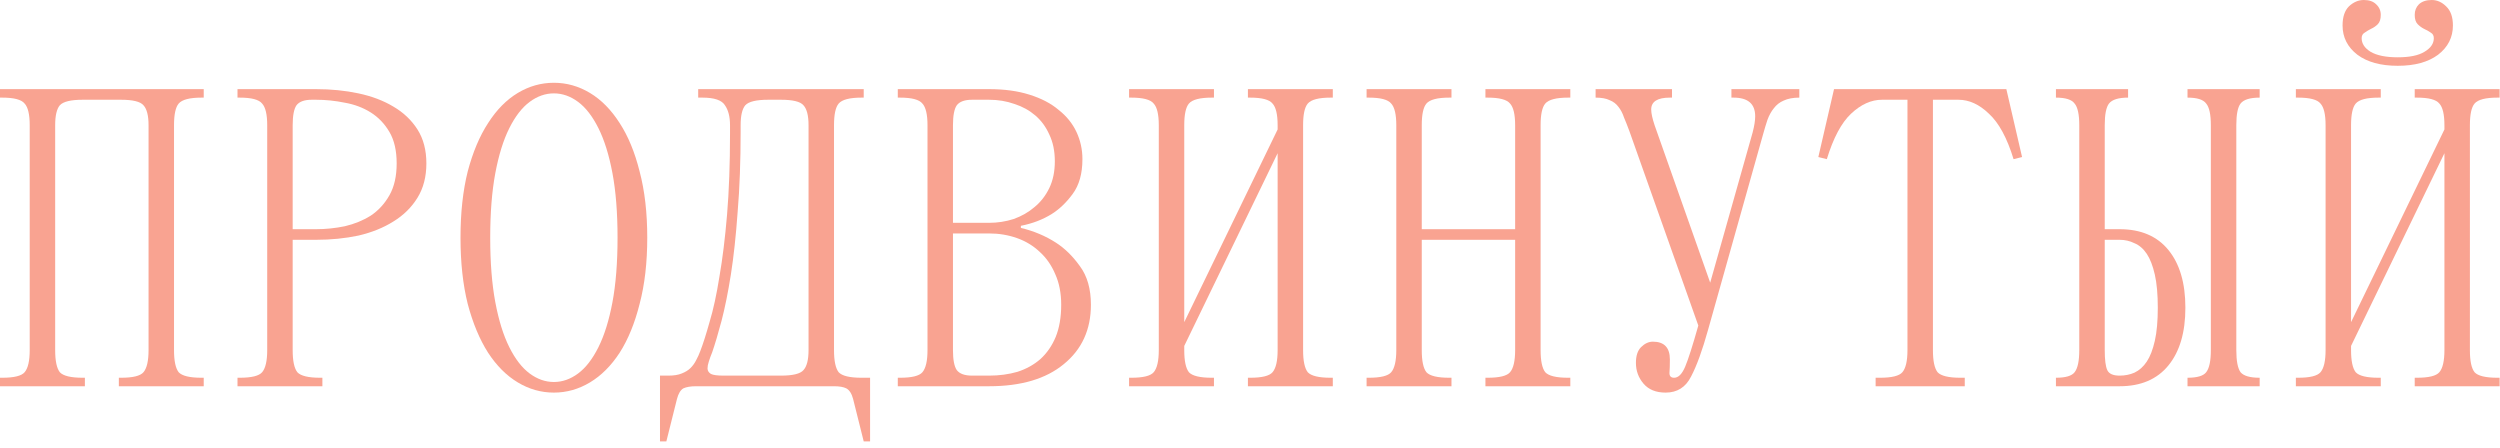
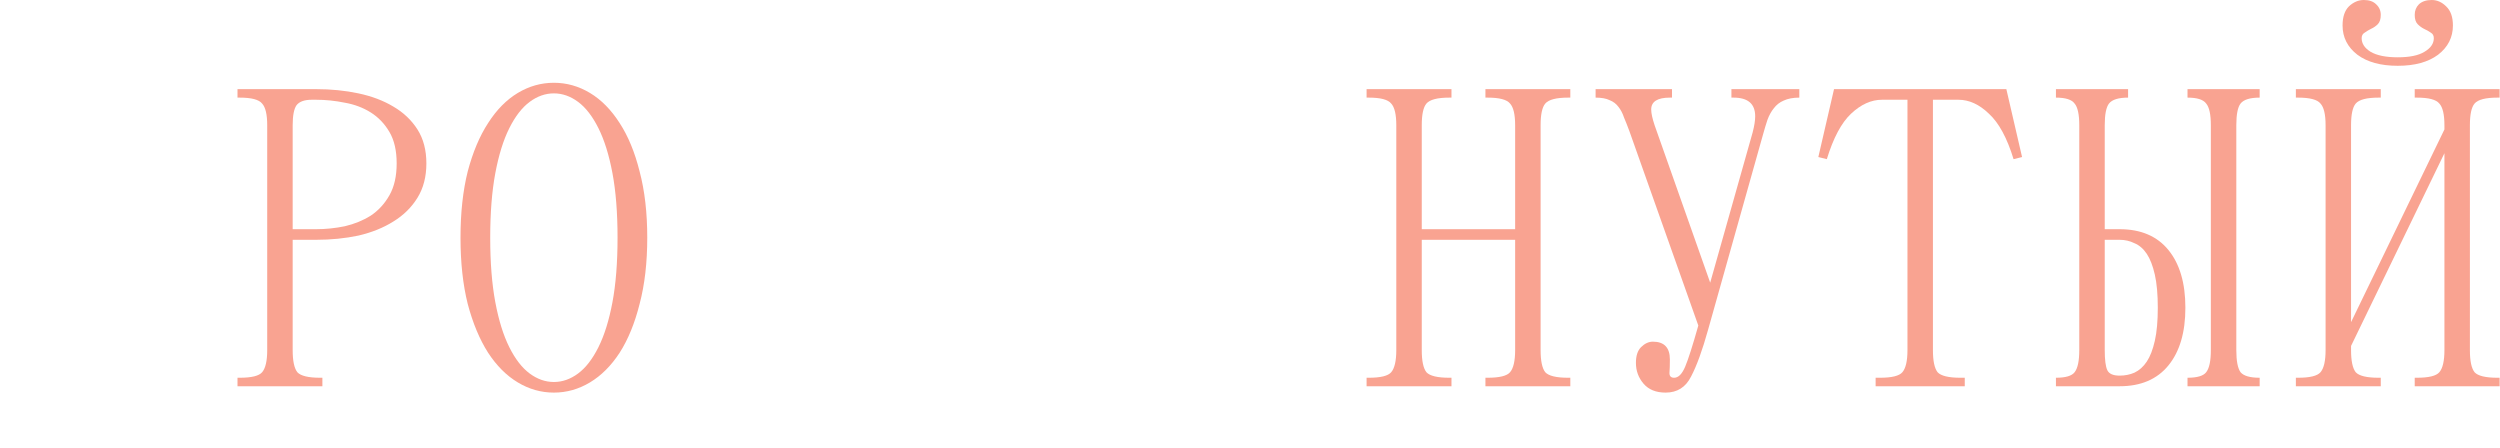
<svg xmlns="http://www.w3.org/2000/svg" width="268" height="48" viewBox="0 0 268 48" fill="none">
-   <path d="M0 40.495H0.228C1.502 40.495 2.305 40.298 2.639 39.904C3.003 39.479 3.185 38.69 3.185 37.538V13.422C3.185 12.27 3.003 11.496 2.639 11.102C2.305 10.677 1.502 10.465 0.228 10.465H0V9.555H21.84V10.465H21.613C20.338 10.465 19.52 10.677 19.155 11.102C18.822 11.496 18.655 12.27 18.655 13.422V37.538C18.655 38.69 18.822 39.479 19.155 39.904C19.52 40.298 20.338 40.495 21.613 40.495H21.84V41.405H12.74V40.495H12.967C14.242 40.495 15.045 40.298 15.379 39.904C15.743 39.479 15.925 38.69 15.925 37.538V13.422C15.925 12.391 15.743 11.678 15.379 11.284C15.045 10.89 14.242 10.693 12.967 10.693H8.873C7.598 10.693 6.779 10.89 6.415 11.284C6.082 11.678 5.915 12.391 5.915 13.422V37.538C5.915 38.69 6.082 39.479 6.415 39.904C6.779 40.298 7.598 40.495 8.873 40.495H9.1V41.405H0V40.495Z" fill="#F9A391" />
  <path d="M33.878 9.555C35.486 9.555 37.002 9.707 38.428 10.01C39.854 10.313 41.097 10.784 42.159 11.421C43.251 12.057 44.115 12.877 44.752 13.877C45.389 14.879 45.708 16.092 45.708 17.517C45.708 18.943 45.389 20.172 44.752 21.203C44.115 22.234 43.251 23.084 42.159 23.751C41.097 24.418 39.854 24.919 38.428 25.253C37.002 25.556 35.486 25.707 33.878 25.707H31.375V37.538C31.375 38.69 31.542 39.479 31.876 39.904C32.24 40.298 33.059 40.495 34.333 40.495H34.56V41.405H25.46V40.495H25.688C26.962 40.495 27.766 40.298 28.099 39.904C28.463 39.479 28.645 38.69 28.645 37.538V13.422C28.645 12.27 28.463 11.496 28.099 11.102C27.766 10.677 26.962 10.465 25.688 10.465H25.46V9.555H33.878ZM33.878 24.57C34.909 24.57 35.941 24.464 36.972 24.252C38.003 24.009 38.928 23.63 39.747 23.114C40.566 22.568 41.234 21.84 41.749 20.93C42.265 20.02 42.523 18.883 42.523 17.517C42.523 16.152 42.265 15.03 41.749 14.15C41.234 13.271 40.566 12.573 39.747 12.057C38.928 11.542 38.003 11.193 36.972 11.011C35.941 10.799 34.909 10.693 33.878 10.693H33.423C32.634 10.693 32.088 10.89 31.785 11.284C31.512 11.678 31.375 12.391 31.375 13.422V24.57H33.878Z" fill="#F9A391" />
  <path d="M59.376 42.087C58.011 42.087 56.722 41.724 55.508 40.995C54.295 40.267 53.233 39.206 52.323 37.81C51.413 36.385 50.685 34.641 50.139 32.578C49.624 30.515 49.366 28.149 49.366 25.48C49.366 22.811 49.624 20.445 50.139 18.382C50.685 16.319 51.413 14.59 52.323 13.195C53.233 11.769 54.295 10.693 55.508 9.964C56.722 9.236 58.011 8.873 59.376 8.873C60.741 8.873 62.03 9.236 63.243 9.964C64.457 10.693 65.518 11.769 66.428 13.195C67.338 14.59 68.051 16.319 68.567 18.382C69.113 20.445 69.386 22.811 69.386 25.48C69.386 28.149 69.113 30.515 68.567 32.578C68.051 34.641 67.338 36.385 66.428 37.81C65.518 39.206 64.457 40.267 63.243 40.995C62.03 41.724 60.741 42.087 59.376 42.087ZM52.551 25.48C52.551 28.149 52.733 30.455 53.097 32.396C53.461 34.337 53.961 35.945 54.598 37.219C55.235 38.493 55.963 39.433 56.782 40.04C57.601 40.647 58.466 40.95 59.376 40.95C60.286 40.95 61.15 40.647 61.969 40.04C62.788 39.433 63.516 38.493 64.153 37.219C64.79 35.945 65.291 34.337 65.655 32.396C66.019 30.455 66.201 28.149 66.201 25.48C66.201 22.811 66.019 20.505 65.655 18.564C65.291 16.623 64.79 15.015 64.153 13.741C63.516 12.467 62.788 11.527 61.969 10.92C61.15 10.313 60.286 10.01 59.376 10.01C58.466 10.01 57.601 10.313 56.782 10.92C55.963 11.527 55.235 12.467 54.598 13.741C53.961 15.015 53.461 16.623 53.097 18.564C52.733 20.505 52.551 22.811 52.551 25.48Z" fill="#F9A391" />
-   <path d="M70.751 40.267H71.661C72.237 40.267 72.707 40.192 73.071 40.04C73.466 39.888 73.784 39.691 74.027 39.449C74.269 39.206 74.467 38.933 74.618 38.63C74.8 38.296 74.952 37.962 75.073 37.629C75.377 36.84 75.71 35.793 76.074 34.489C76.469 33.185 76.817 31.577 77.121 29.666C77.454 27.755 77.727 25.541 77.94 23.023C78.152 20.475 78.258 17.578 78.258 14.332V13.422C78.258 12.512 78.076 11.8 77.712 11.284C77.379 10.738 76.575 10.465 75.301 10.465H74.846V9.555H92.591V10.465H92.363C91.089 10.465 90.27 10.677 89.906 11.102C89.573 11.496 89.406 12.27 89.406 13.422V37.538C89.406 38.69 89.573 39.479 89.906 39.904C90.27 40.298 91.089 40.495 92.363 40.495H93.273V47.32H92.591L91.453 42.77C91.302 42.194 91.059 41.815 90.725 41.633C90.422 41.481 89.982 41.405 89.406 41.405H74.618C74.042 41.405 73.587 41.481 73.253 41.633C72.95 41.815 72.722 42.194 72.571 42.77L71.433 47.32H70.751V40.267ZM76.347 37.765C76.196 38.129 76.074 38.463 75.983 38.766C75.892 39.039 75.847 39.282 75.847 39.494C75.847 39.737 75.968 39.934 76.211 40.086C76.453 40.207 76.908 40.267 77.576 40.267H83.718C84.992 40.267 85.796 40.07 86.13 39.676C86.494 39.282 86.676 38.569 86.676 37.538V13.422C86.676 12.391 86.494 11.678 86.13 11.284C85.796 10.89 84.992 10.693 83.718 10.693H82.353C81.079 10.693 80.26 10.89 79.896 11.284C79.563 11.678 79.396 12.391 79.396 13.422V14.105C79.396 17.29 79.29 20.157 79.077 22.704C78.895 25.253 78.653 27.497 78.349 29.439C78.046 31.349 77.712 33.003 77.348 34.398C76.984 35.763 76.651 36.885 76.347 37.765Z" fill="#F9A391" />
-   <path d="M96.243 41.405V40.495H96.471C97.745 40.495 98.549 40.298 98.882 39.904C99.246 39.479 99.428 38.69 99.428 37.538V13.422C99.428 12.27 99.246 11.496 98.882 11.102C98.549 10.677 97.745 10.465 96.471 10.465H96.243V9.555H106.026C107.664 9.555 109.105 9.752 110.348 10.146C111.622 10.541 112.669 11.087 113.488 11.784C114.337 12.452 114.974 13.241 115.399 14.15C115.823 15.06 116.036 16.031 116.036 17.062C116.036 18.61 115.687 19.853 114.989 20.794C114.322 21.703 113.579 22.416 112.76 22.932C111.789 23.539 110.682 23.963 109.438 24.206V24.433C110.833 24.767 112.092 25.298 113.215 26.026C114.155 26.633 115.004 27.467 115.763 28.529C116.551 29.59 116.946 30.97 116.946 32.669C116.946 35.338 115.975 37.462 114.034 39.039C112.123 40.616 109.453 41.405 106.026 41.405H96.243ZM102.158 37.538C102.158 38.569 102.295 39.282 102.568 39.676C102.871 40.07 103.417 40.267 104.206 40.267H106.026C107.118 40.267 108.134 40.131 109.074 39.858C110.014 39.555 110.833 39.1 111.531 38.493C112.229 37.856 112.775 37.067 113.169 36.127C113.563 35.156 113.761 34.004 113.761 32.669C113.761 31.425 113.548 30.333 113.124 29.393C112.729 28.453 112.183 27.664 111.486 27.027C110.788 26.36 109.969 25.859 109.029 25.526C108.088 25.192 107.087 25.025 106.026 25.025H102.158V37.538ZM104.206 10.693C103.417 10.693 102.871 10.89 102.568 11.284C102.295 11.678 102.158 12.391 102.158 13.422V23.887H106.026C106.936 23.887 107.815 23.751 108.665 23.478C109.514 23.175 110.257 22.75 110.894 22.204C111.561 21.658 112.092 20.976 112.487 20.157C112.881 19.337 113.078 18.382 113.078 17.29C113.078 16.198 112.881 15.242 112.487 14.424C112.123 13.604 111.622 12.922 110.985 12.376C110.348 11.83 109.605 11.421 108.756 11.148C107.906 10.844 106.996 10.693 106.026 10.693H104.206Z" fill="#F9A391" />
-   <path d="M121.037 9.555H130.137V10.465H129.91C128.636 10.465 127.817 10.677 127.453 11.102C127.119 11.496 126.952 12.27 126.952 13.422V34.535L136.962 13.877V13.422C136.962 12.27 136.78 11.496 136.416 11.102C136.082 10.677 135.279 10.465 134.005 10.465H133.777V9.555H142.877V10.465H142.65C141.376 10.465 140.557 10.677 140.193 11.102C139.859 11.496 139.692 12.27 139.692 13.422V37.538C139.692 38.69 139.859 39.479 140.193 39.904C140.557 40.298 141.376 40.495 142.65 40.495H142.877V41.405H133.777V40.495H134.005C135.279 40.495 136.082 40.298 136.416 39.904C136.78 39.479 136.962 38.69 136.962 37.538V16.425L126.952 37.083V37.538C126.952 38.69 127.119 39.479 127.453 39.904C127.817 40.298 128.636 40.495 129.91 40.495H130.137V41.405H121.037V40.495H121.265C122.539 40.495 123.342 40.298 123.676 39.904C124.04 39.479 124.222 38.69 124.222 37.538V13.422C124.222 12.27 124.04 11.496 123.676 11.102C123.342 10.677 122.539 10.465 121.265 10.465H121.037V9.555Z" fill="#F9A391" />
  <path d="M146.498 9.555H155.598V10.465H155.37C154.096 10.465 153.277 10.677 152.913 11.102C152.579 11.496 152.413 12.27 152.413 13.422V24.57H162.423V13.422C162.423 12.27 162.241 11.496 161.877 11.102C161.543 10.677 160.739 10.465 159.465 10.465H159.238V9.555H168.338V10.465H168.11C166.836 10.465 166.017 10.677 165.653 11.102C165.319 11.496 165.153 12.27 165.153 13.422V37.538C165.153 38.69 165.319 39.479 165.653 39.904C166.017 40.298 166.836 40.495 168.11 40.495H168.338V41.405H159.238V40.495H159.465C160.739 40.495 161.543 40.298 161.877 39.904C162.241 39.479 162.423 38.69 162.423 37.538V25.707H152.413V37.538C152.413 38.69 152.579 39.479 152.913 39.904C153.277 40.298 154.096 40.495 155.37 40.495H155.598V41.405H146.498V40.495H146.725C147.999 40.495 148.803 40.298 149.137 39.904C149.501 39.479 149.683 38.69 149.683 37.538V13.422C149.683 12.27 149.501 11.496 149.137 11.102C148.803 10.677 147.999 10.465 146.725 10.465H146.498V9.555Z" fill="#F9A391" />
  <path d="M174.688 14.105C174.476 13.529 174.279 13.028 174.097 12.604C173.945 12.149 173.748 11.769 173.505 11.466C173.262 11.132 172.944 10.89 172.55 10.738C172.186 10.556 171.685 10.465 171.048 10.465V9.555H179.238V10.465H179.011C177.676 10.465 177.009 10.89 177.009 11.739C177.009 12.133 177.13 12.694 177.373 13.422L183.333 30.303L187.883 14.196C188.065 13.498 188.156 12.922 188.156 12.467C188.156 11.132 187.383 10.465 185.836 10.465H185.608V9.555H192.888V10.465C192.221 10.465 191.66 10.571 191.205 10.784C190.78 10.966 190.431 11.239 190.158 11.602C189.885 11.936 189.658 12.346 189.476 12.831C189.324 13.286 189.172 13.787 189.021 14.332L183.106 35.353C182.499 37.538 181.892 39.206 181.286 40.358C180.709 41.511 179.799 42.087 178.556 42.087C177.524 42.087 176.736 41.769 176.19 41.132C175.644 40.495 175.371 39.752 175.371 38.903C175.371 38.144 175.553 37.583 175.917 37.219C176.311 36.825 176.736 36.627 177.191 36.627C178.404 36.627 179.011 37.264 179.011 38.538C179.011 39.145 178.995 39.63 178.965 39.995C178.965 40.328 179.132 40.495 179.466 40.495C179.921 40.495 180.315 40.101 180.649 39.312C180.982 38.523 181.452 37.052 182.059 34.898L174.688 14.105Z" fill="#F9A391" />
  <path d="M196.608 9.555H215.081L216.765 16.835L215.855 17.062C215.157 14.787 214.278 13.165 213.216 12.194C212.185 11.193 211.093 10.693 209.94 10.693H207.21V37.538C207.21 38.69 207.377 39.479 207.71 39.904C208.074 40.298 208.893 40.495 210.167 40.495H210.622V41.405H201.067V40.495H201.522C202.796 40.495 203.6 40.298 203.934 39.904C204.298 39.479 204.48 38.69 204.48 37.538V10.693H201.75C200.597 10.693 199.49 11.193 198.428 12.194C197.397 13.165 196.533 14.787 195.835 17.062L194.925 16.835L196.608 9.555Z" fill="#F9A391" />
  <path d="M220.396 9.555H228.131V10.465C227.1 10.465 226.417 10.677 226.083 11.102C225.78 11.496 225.628 12.27 225.628 13.422V24.57H227.221C229.496 24.57 231.24 25.313 232.453 26.799C233.667 28.286 234.273 30.349 234.273 32.987C234.273 35.627 233.667 37.689 232.453 39.175C231.24 40.662 229.496 41.405 227.221 41.405H220.396V40.495C221.427 40.495 222.095 40.298 222.398 39.904C222.732 39.479 222.898 38.69 222.898 37.538V13.422C222.898 12.27 222.732 11.496 222.398 11.102C222.095 10.677 221.427 10.465 220.396 10.465V9.555ZM234.501 40.495C235.532 40.495 236.2 40.298 236.503 39.904C236.837 39.479 237.003 38.69 237.003 37.538V13.422C237.003 12.27 236.837 11.496 236.503 11.102C236.2 10.677 235.532 10.465 234.501 10.465V9.555H242.236V10.465C241.205 10.465 240.522 10.677 240.188 11.102C239.885 11.496 239.733 12.27 239.733 13.422V37.538C239.733 38.69 239.885 39.479 240.188 39.904C240.522 40.298 241.205 40.495 242.236 40.495V41.405H234.501V40.495ZM225.628 37.538C225.628 38.569 225.719 39.282 225.901 39.676C226.083 40.07 226.523 40.267 227.221 40.267C227.797 40.267 228.328 40.161 228.813 39.949C229.329 39.706 229.769 39.312 230.133 38.766C230.497 38.22 230.785 37.477 230.997 36.536C231.21 35.596 231.316 34.413 231.316 32.987C231.316 31.562 231.21 30.379 230.997 29.439C230.785 28.498 230.497 27.755 230.133 27.209C229.769 26.663 229.329 26.284 228.813 26.072C228.328 25.829 227.797 25.707 227.221 25.707H225.628V37.538Z" fill="#F9A391" />
  <path d="M246.118 9.555H255.218V10.465H254.99C253.716 10.465 252.897 10.677 252.533 11.102C252.2 11.496 252.033 12.27 252.033 13.422V34.535L262.043 13.877V13.422C262.043 12.27 261.861 11.496 261.497 11.102C261.163 10.677 260.359 10.465 259.085 10.465H258.858V9.555H267.958V10.465H267.73C266.456 10.465 265.637 10.677 265.273 11.102C264.939 11.496 264.773 12.27 264.773 13.422V37.538C264.773 38.69 264.939 39.479 265.273 39.904C265.637 40.298 266.456 40.495 267.73 40.495H267.958V41.405H258.858V40.495H259.085C260.359 40.495 261.163 40.298 261.497 39.904C261.861 39.479 262.043 38.69 262.043 37.538V16.425L252.033 37.083V37.538C252.033 38.69 252.2 39.479 252.533 39.904C252.897 40.298 253.716 40.495 254.99 40.495H255.218V41.405H246.118V40.495H246.345C247.619 40.495 248.423 40.298 248.757 39.904C249.121 39.479 249.303 38.69 249.303 37.538V13.422C249.303 12.27 249.121 11.496 248.757 11.102C248.423 10.677 247.619 10.465 246.345 10.465H246.118V9.555ZM251.123 2.73C251.123 1.82 251.35 1.137 251.805 0.682C252.291 0.228 252.821 0 253.398 0C253.974 0 254.414 0.152 254.717 0.455C255.051 0.758 255.218 1.137 255.218 1.593C255.218 2.047 255.112 2.381 254.899 2.594C254.687 2.806 254.444 2.973 254.171 3.094C253.929 3.215 253.701 3.352 253.489 3.503C253.276 3.625 253.17 3.822 253.17 4.095C253.17 4.671 253.489 5.157 254.126 5.551C254.793 5.945 255.764 6.143 257.038 6.143C258.312 6.143 259.267 5.945 259.904 5.551C260.572 5.157 260.905 4.671 260.905 4.095C260.905 3.822 260.799 3.625 260.587 3.503C260.374 3.352 260.132 3.215 259.859 3.094C259.616 2.973 259.389 2.806 259.176 2.594C258.964 2.381 258.858 2.047 258.858 1.593C258.858 1.137 259.009 0.758 259.313 0.455C259.646 0.152 260.101 0 260.678 0C261.254 0 261.77 0.228 262.225 0.682C262.71 1.137 262.953 1.82 262.953 2.73C262.953 4.004 262.422 5.051 261.36 5.87C260.299 6.658 258.858 7.053 257.038 7.053C255.218 7.053 253.777 6.658 252.715 5.87C251.654 5.051 251.123 4.004 251.123 2.73Z" fill="#F9A391" />
</svg>